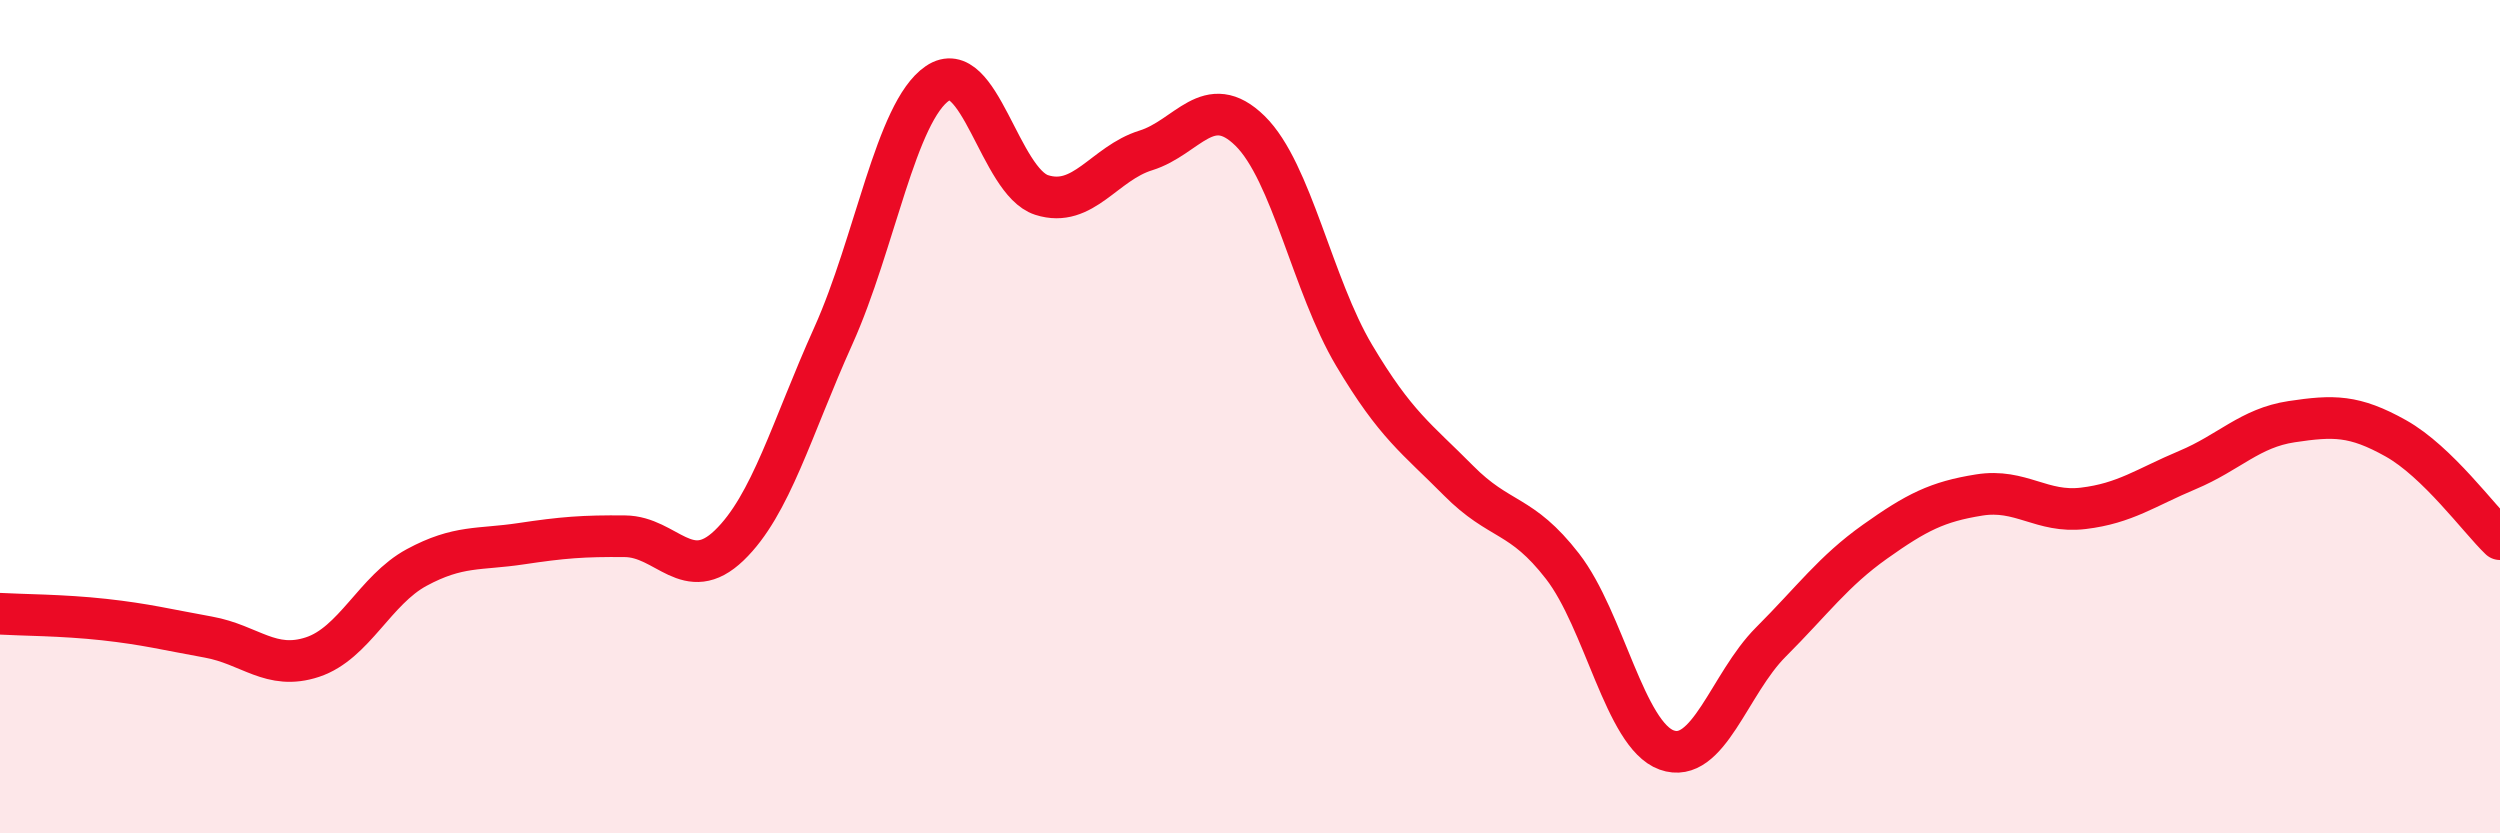
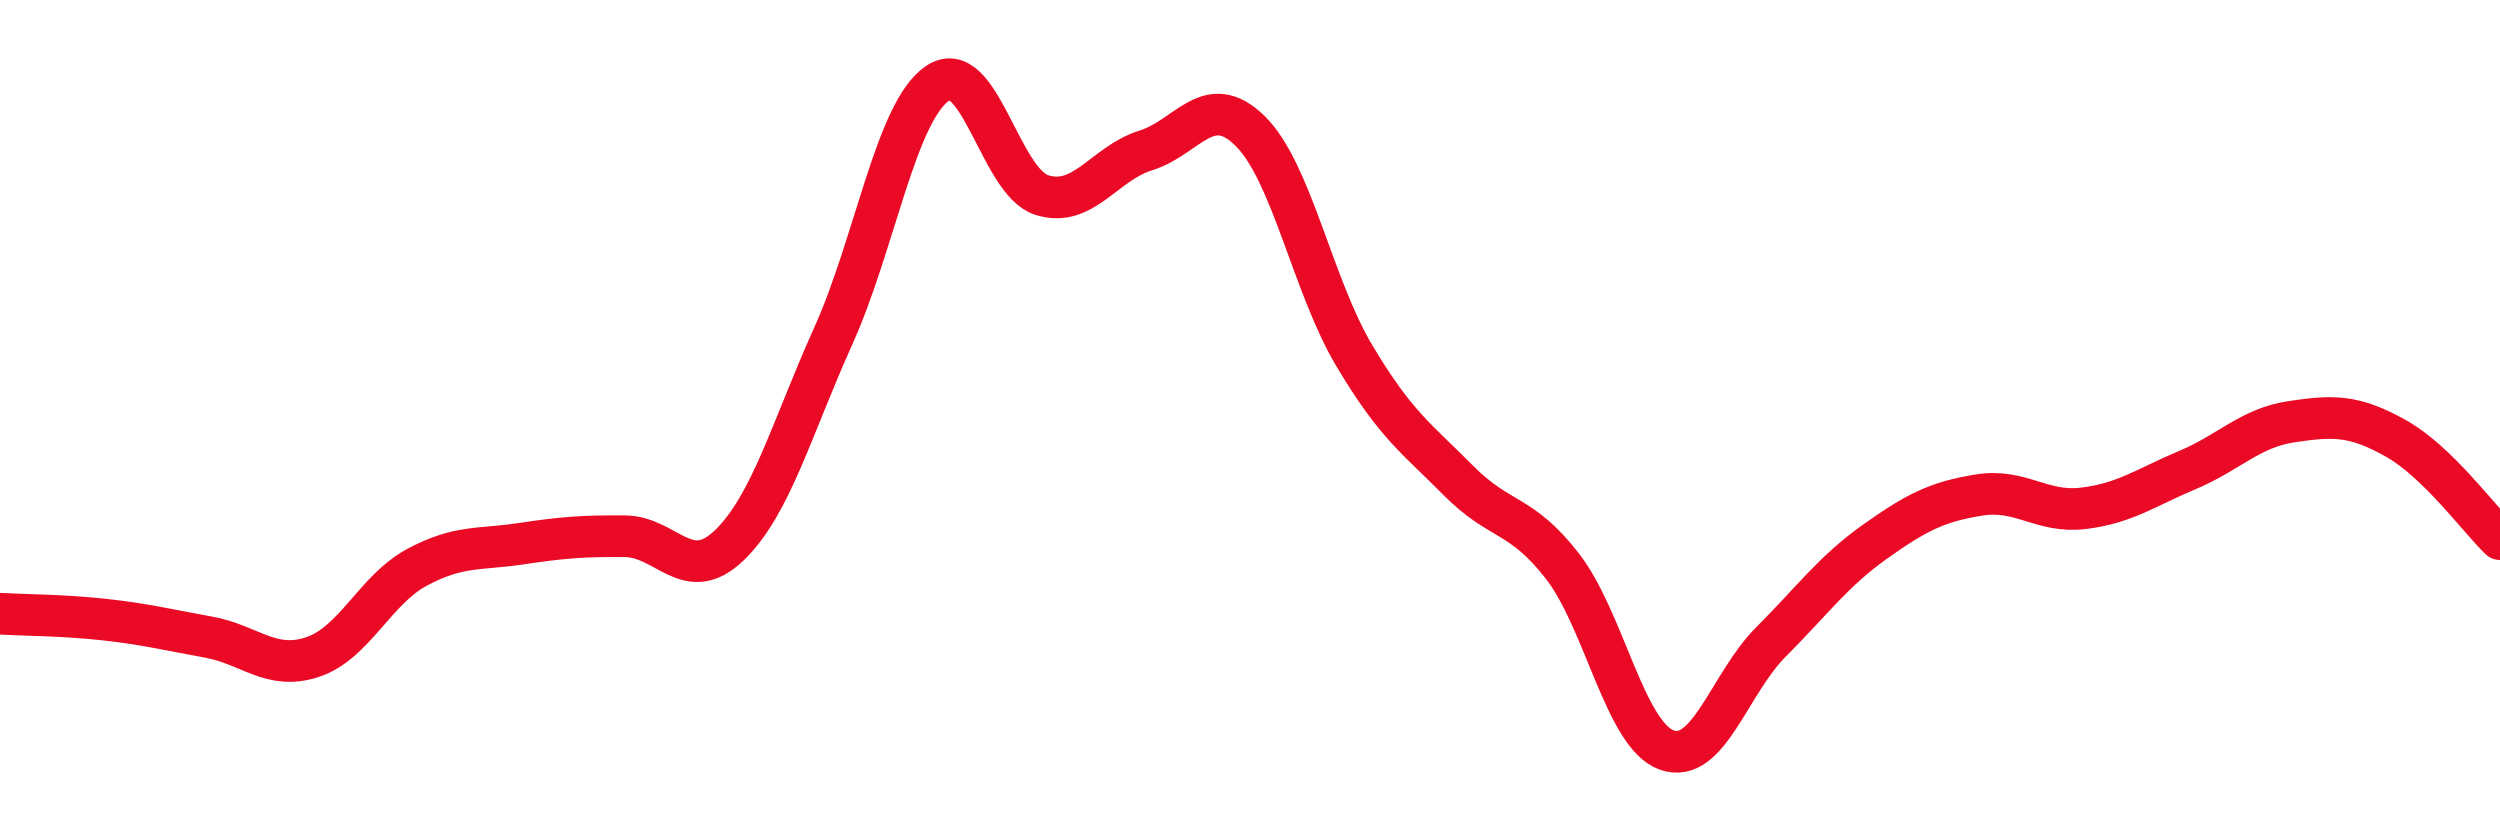
<svg xmlns="http://www.w3.org/2000/svg" width="60" height="20" viewBox="0 0 60 20">
-   <path d="M 0,14.73 C 0.5,14.76 1.5,14.76 2.5,14.87 C 3.5,14.98 4,15.11 5,15.29 C 6,15.47 6.5,16.1 7.5,15.77 C 8.5,15.44 9,14.16 10,13.62 C 11,13.08 11.5,13.2 12.5,13.05 C 13.5,12.9 14,12.86 15,12.87 C 16,12.88 16.5,14.05 17.5,13.09 C 18.5,12.13 19,10.28 20,8.06 C 21,5.84 21.5,2.68 22.5,2 C 23.5,1.32 24,4.36 25,4.68 C 26,5 26.5,3.92 27.5,3.61 C 28.5,3.3 29,2.16 30,3.14 C 31,4.12 31.5,6.85 32.5,8.53 C 33.5,10.21 34,10.52 35,11.53 C 36,12.54 36.5,12.3 37.5,13.59 C 38.5,14.88 39,17.64 40,18 C 41,18.36 41.5,16.41 42.5,15.41 C 43.5,14.41 44,13.71 45,13 C 46,12.29 46.5,12.04 47.5,11.88 C 48.5,11.72 49,12.32 50,12.2 C 51,12.08 51.5,11.7 52.5,11.28 C 53.5,10.86 54,10.27 55,10.12 C 56,9.97 56.5,9.96 57.5,10.52 C 58.5,11.08 59.5,12.46 60,12.94L60 20L0 20Z" fill="#EB0A25" opacity="0.1" stroke-linecap="round" stroke-linejoin="round" />
  <path d="M 0,14.73 C 0.5,14.76 1.5,14.76 2.5,14.87 C 3.5,14.98 4,15.11 5,15.29 C 6,15.47 6.5,16.1 7.5,15.77 C 8.5,15.44 9,14.16 10,13.62 C 11,13.08 11.5,13.2 12.5,13.05 C 13.5,12.9 14,12.86 15,12.87 C 16,12.88 16.5,14.05 17.5,13.09 C 18.5,12.13 19,10.28 20,8.06 C 21,5.84 21.5,2.68 22.5,2 C 23.5,1.32 24,4.36 25,4.68 C 26,5 26.5,3.92 27.5,3.61 C 28.5,3.3 29,2.16 30,3.14 C 31,4.12 31.5,6.85 32.5,8.53 C 33.5,10.21 34,10.52 35,11.53 C 36,12.54 36.5,12.3 37.5,13.59 C 38.5,14.88 39,17.64 40,18 C 41,18.36 41.5,16.41 42.5,15.41 C 43.5,14.41 44,13.71 45,13 C 46,12.29 46.5,12.04 47.5,11.88 C 48.5,11.72 49,12.32 50,12.2 C 51,12.08 51.5,11.7 52.5,11.28 C 53.5,10.86 54,10.27 55,10.12 C 56,9.97 56.5,9.96 57.5,10.52 C 58.5,11.08 59.5,12.46 60,12.94" stroke="#EB0A25" stroke-width="1" fill="none" stroke-linecap="round" stroke-linejoin="round" />
</svg>